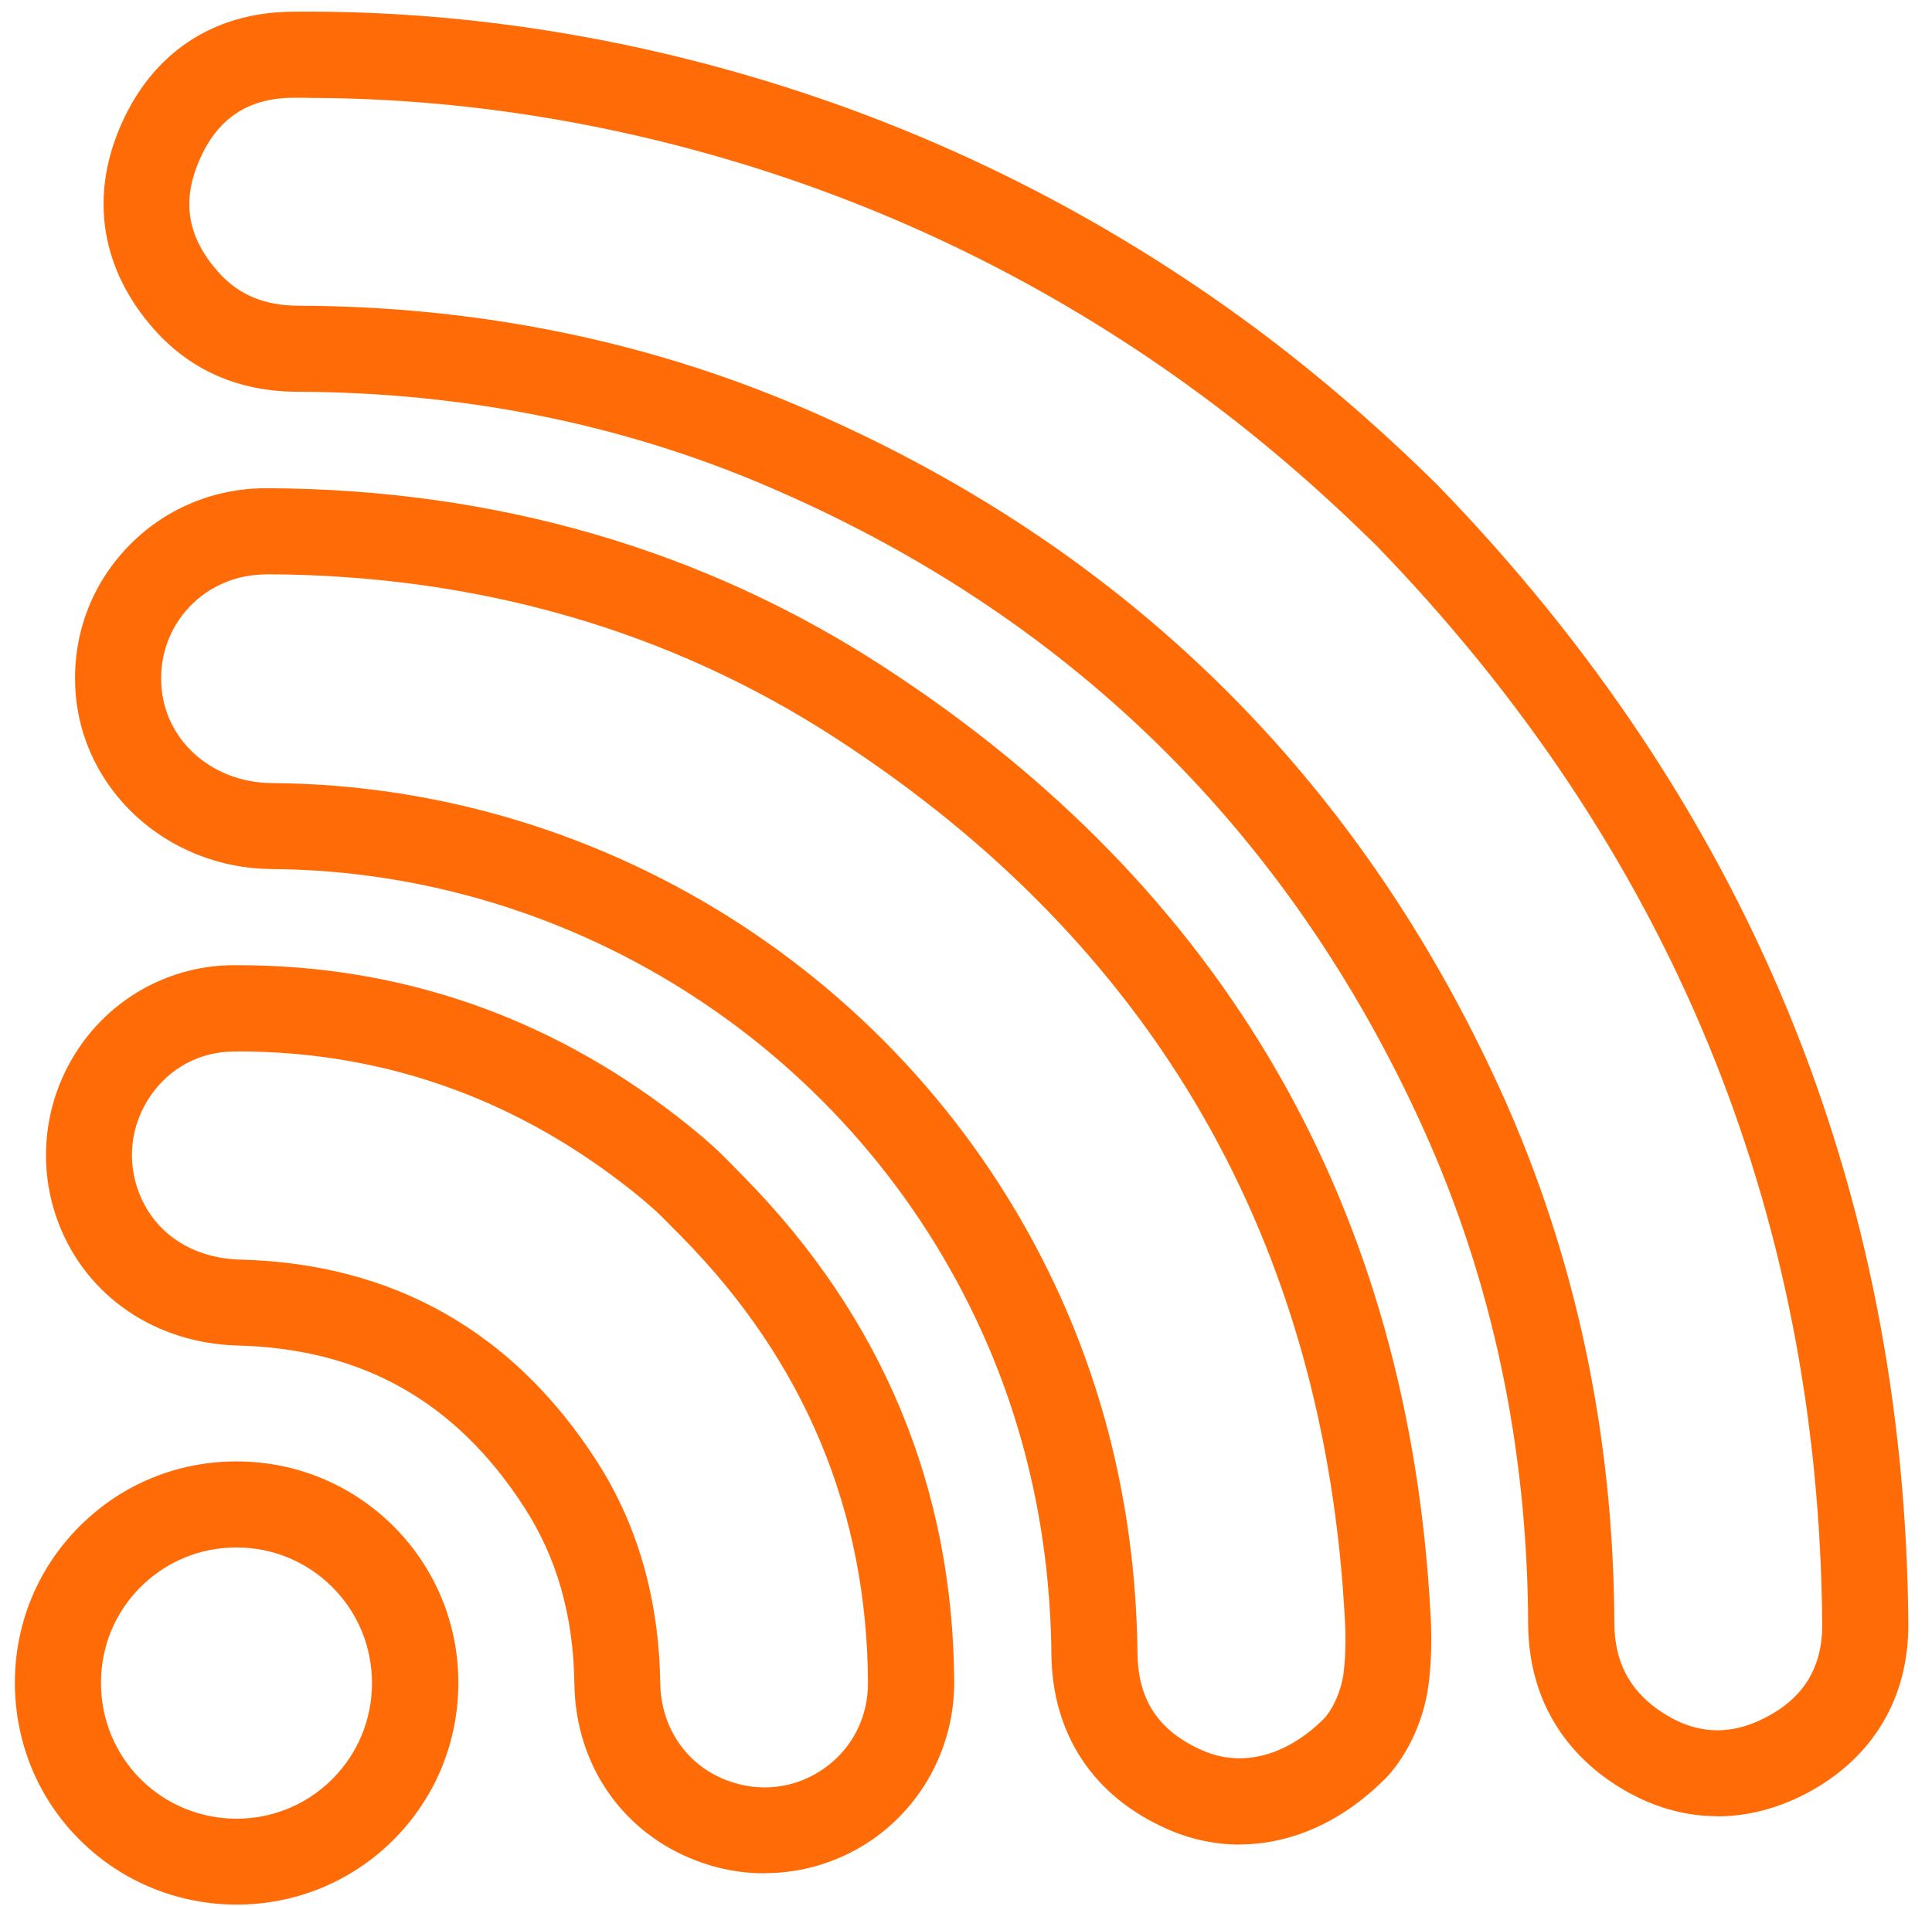
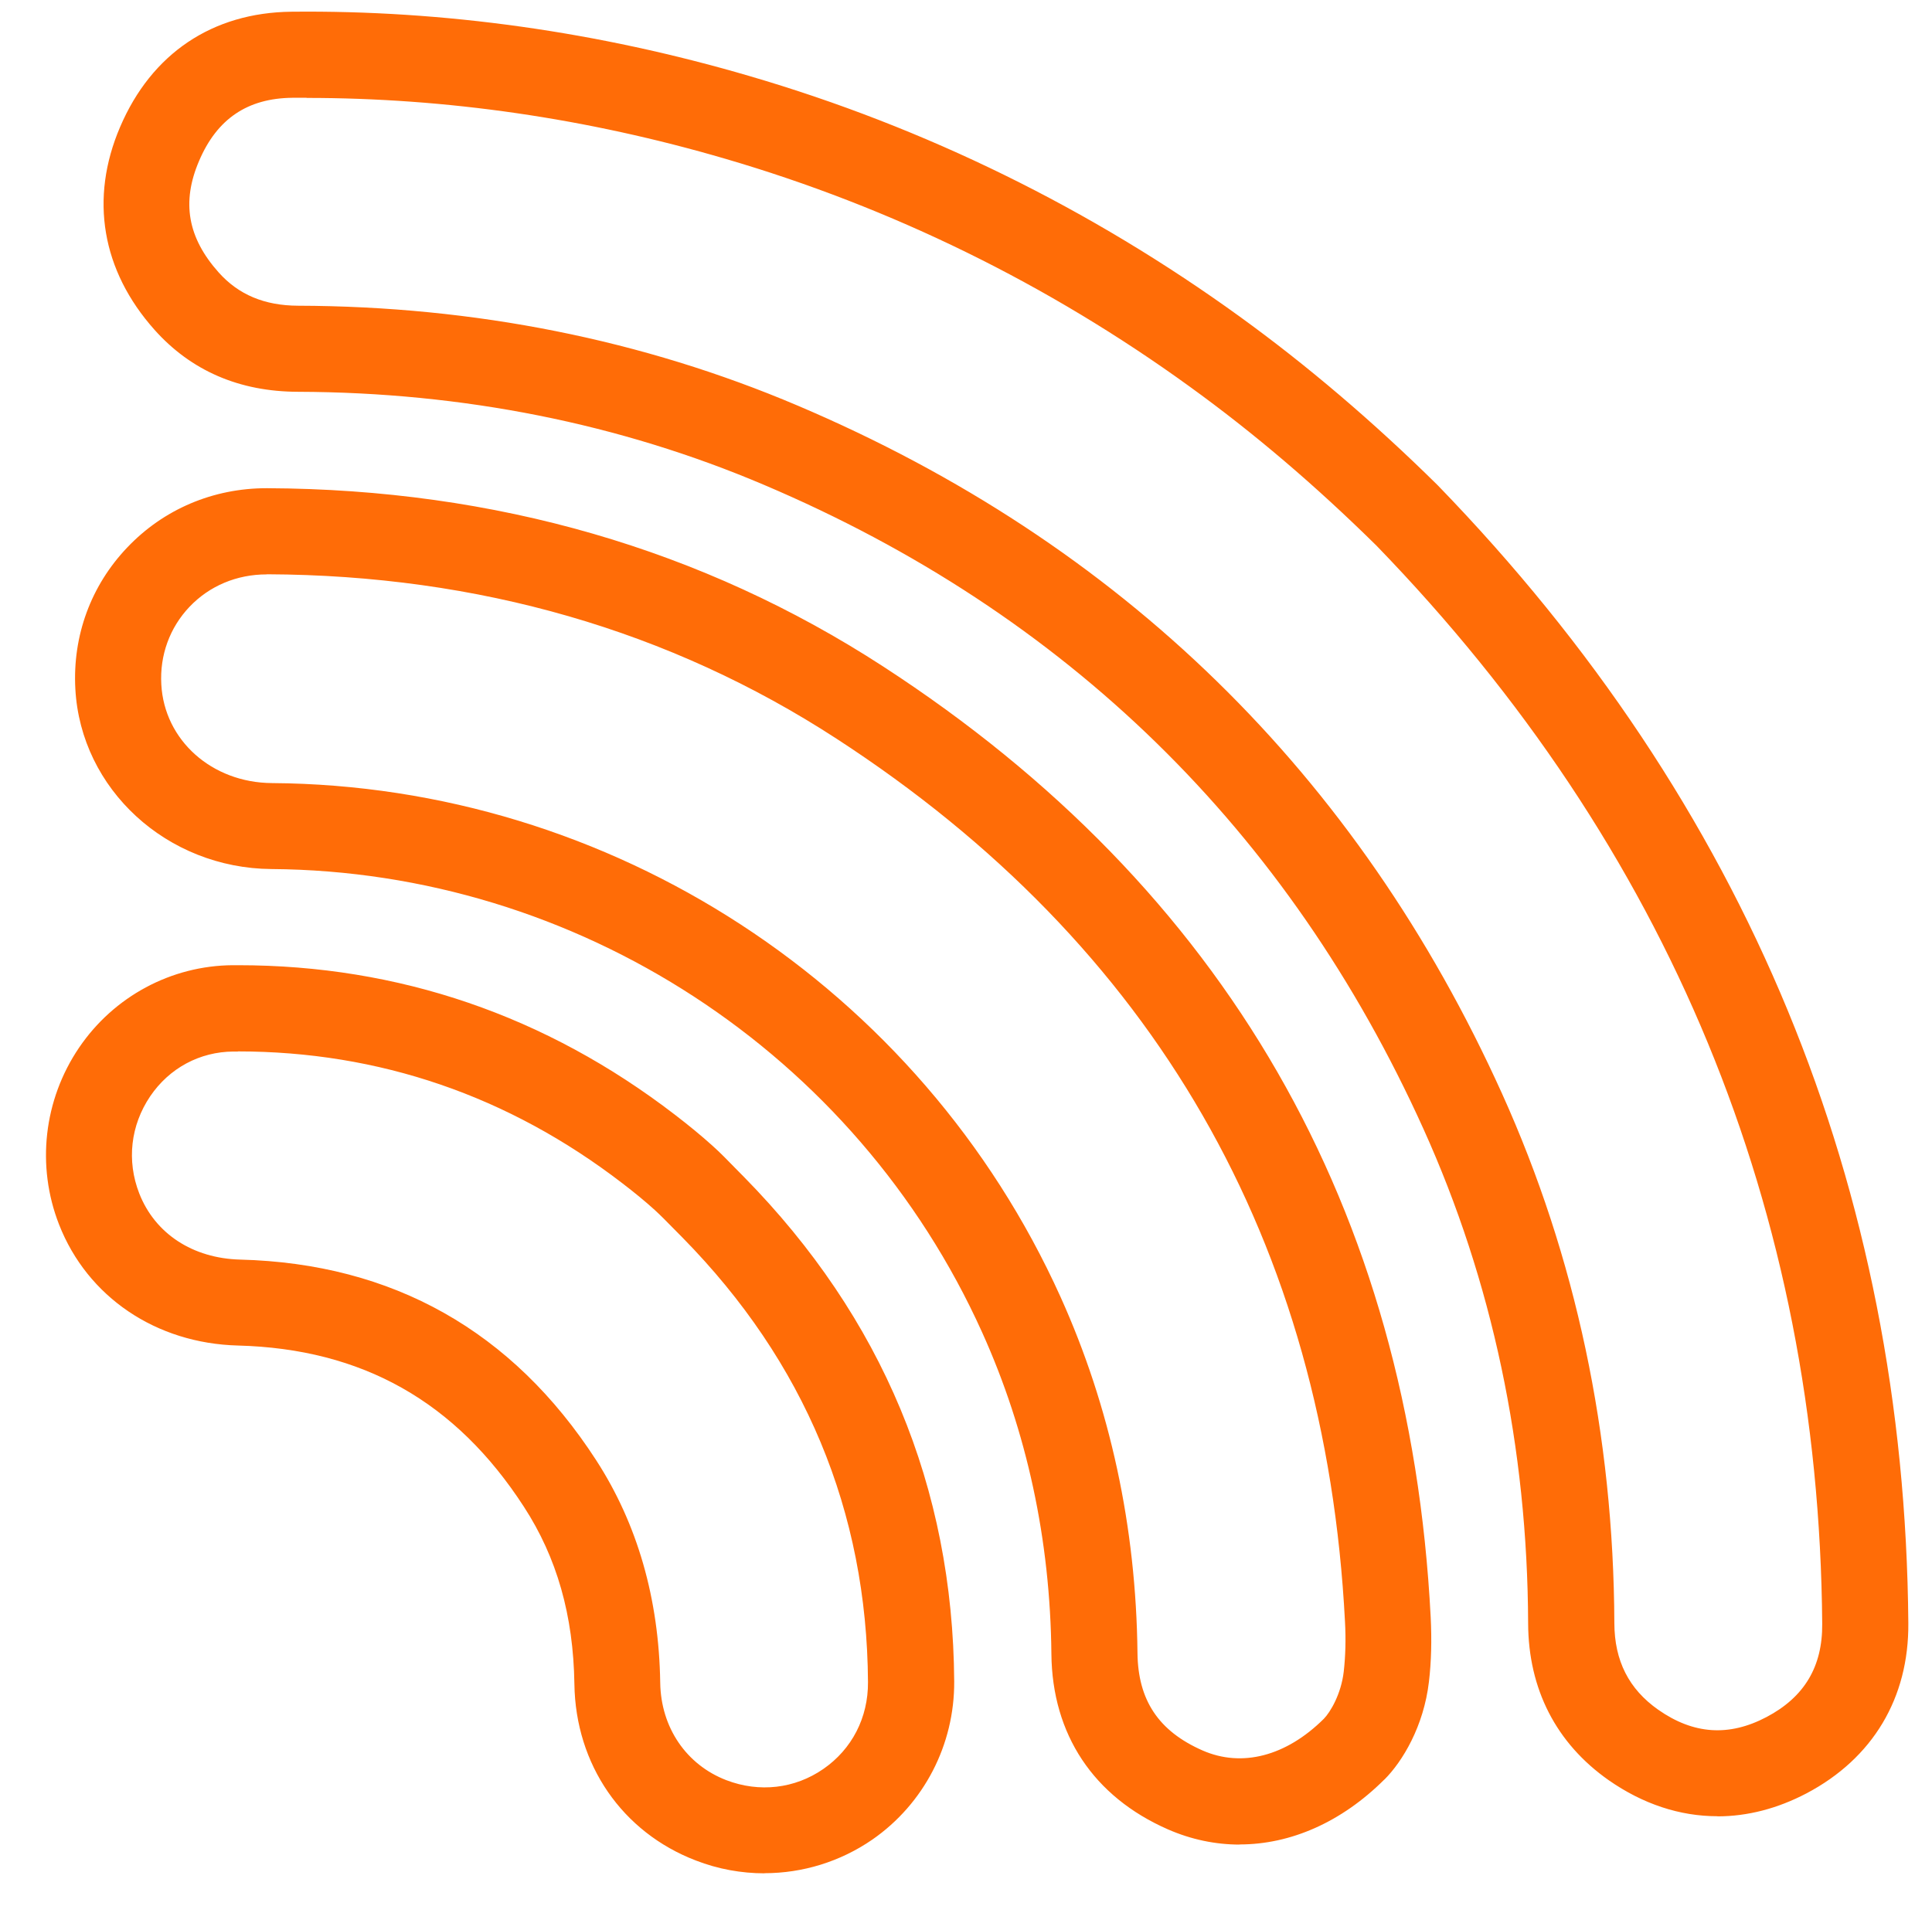
<svg xmlns="http://www.w3.org/2000/svg" width="75" height="74" viewBox="0 0 75 74" fill="none">
  <g id="Modo_de_aislamiento" clip-path="url(#clip0_2563_199698)">
    <path id="Vector" d="M29.682 72.741C28.782 72.741 27.877 72.579 27.01 72.242C24.152 71.146 22.342 68.518 22.298 65.391C22.259 62.729 21.618 60.478 20.34 58.511C17.693 54.42 14.062 52.374 9.237 52.247C6.056 52.164 3.394 50.363 2.293 47.549C1.403 45.274 1.696 42.71 3.067 40.684C4.417 38.692 6.649 37.493 9.037 37.479C9.105 37.479 9.174 37.479 9.242 37.479C15.481 37.479 21.187 39.431 26.203 43.287C26.751 43.708 27.226 44.099 27.661 44.491C27.979 44.775 28.258 45.068 28.532 45.347C28.645 45.46 28.757 45.577 28.87 45.69L28.88 45.7C34.248 51.161 36.993 57.752 37.042 65.288C37.057 67.75 35.867 70.04 33.866 71.43C32.618 72.291 31.155 72.736 29.677 72.736L29.682 72.741ZM9.242 40.831C9.183 40.831 9.12 40.831 9.061 40.831C7.755 40.84 6.575 41.472 5.831 42.568C5.068 43.698 4.911 45.073 5.406 46.341C6.017 47.902 7.48 48.861 9.32 48.91C15.246 49.061 19.895 51.684 23.14 56.695C24.745 59.171 25.581 62.083 25.63 65.342C25.655 67.079 26.643 68.528 28.199 69.125C29.477 69.614 30.852 69.457 31.962 68.689C33.073 67.921 33.705 66.693 33.695 65.317C33.656 58.682 31.233 52.878 26.497 48.058C26.374 47.936 26.252 47.814 26.134 47.691C25.885 47.437 25.65 47.197 25.415 46.982C25.048 46.649 24.637 46.311 24.157 45.944C19.739 42.548 14.713 40.826 9.227 40.826L9.242 40.831ZM48.126 71.625C47.186 71.625 46.242 71.43 45.336 71.033C42.449 69.766 40.844 67.348 40.815 64.221C40.771 59.788 39.865 55.584 38.123 51.728C33.23 40.884 22.401 33.828 10.539 33.745C6.482 33.715 3.135 30.647 2.925 26.752C2.812 24.687 3.531 22.735 4.941 21.257C6.35 19.774 8.273 18.957 10.348 18.957H10.382C19.23 18.996 27.275 21.325 34.287 25.881C47.568 34.508 54.717 46.928 55.539 62.792C55.583 63.678 55.564 64.52 55.471 65.303C55.27 67.03 54.448 68.395 53.743 69.1H53.739C52.075 70.759 50.098 71.62 48.121 71.62L48.126 71.625ZM10.348 22.304C9.193 22.304 8.131 22.749 7.358 23.561C6.59 24.369 6.198 25.441 6.262 26.576C6.379 28.744 8.224 30.393 10.559 30.407C23.722 30.496 35.735 38.325 41.167 50.353C43.1 54.635 44.103 59.289 44.157 64.187C44.177 66.022 44.979 67.221 46.682 67.97C48.209 68.64 49.926 68.195 51.39 66.742C51.644 66.482 52.06 65.787 52.163 64.916C52.231 64.319 52.251 63.663 52.212 62.964C51.448 48.23 44.808 36.696 32.476 28.685C26.012 24.482 18.574 22.333 10.377 22.299H10.358L10.348 22.304ZM66.667 70.524C65.214 70.524 63.78 70.054 62.449 69.125C60.413 67.696 59.332 65.592 59.322 63.037C59.297 56.206 57.927 49.746 55.26 43.84C50.015 32.228 41.397 23.811 29.653 18.825C24.055 16.446 17.967 15.233 11.566 15.213C9.291 15.208 7.417 14.396 5.998 12.806C3.947 10.506 3.473 7.707 4.662 4.932C5.88 2.079 8.244 0.489 11.312 0.455C17.243 0.391 23.223 1.233 29.085 2.95C35.916 4.947 42.322 8.093 48.131 12.297C50.734 14.181 53.308 16.373 55.789 18.82L55.818 18.849C67.802 31.215 73.944 46.076 74.081 63.027C74.105 65.934 72.701 68.278 70.132 69.634C68.996 70.231 67.827 70.529 66.672 70.529L66.667 70.524ZM11.899 3.797C11.713 3.797 11.532 3.797 11.346 3.797C9.609 3.816 8.425 4.614 7.73 6.244C7.04 7.849 7.285 9.229 8.489 10.579C9.262 11.445 10.27 11.866 11.571 11.871C18.422 11.891 24.945 13.192 30.959 15.747C43.501 21.076 52.706 30.06 58.309 42.465C61.172 48.807 62.64 55.721 62.669 63.027C62.674 64.49 63.232 65.587 64.372 66.389C65.742 67.348 67.117 67.441 68.576 66.673C70.043 65.9 70.753 64.716 70.738 63.052C70.611 46.996 64.788 32.908 53.435 21.188C51.047 18.834 48.674 16.813 46.178 15.008C40.683 11.029 34.615 8.054 28.155 6.165C22.792 4.594 17.326 3.802 11.904 3.802L11.899 3.797Z" fill="#FF6C07" />
-     <path id="Vector_2" d="M9.186 73.956C6.979 73.956 4.767 73.115 3.088 71.436C1.464 69.812 0.578 67.644 0.578 65.334C0.578 63.029 1.479 60.866 3.108 59.247C4.733 57.632 6.886 56.746 9.181 56.746H9.21C11.515 56.756 13.673 57.656 15.298 59.286C16.913 60.915 17.803 63.078 17.793 65.378C17.784 67.688 16.878 69.851 15.244 71.471C13.57 73.129 11.383 73.956 9.191 73.956H9.186ZM5.452 69.078C7.497 71.123 10.83 71.138 12.88 69.102C13.883 68.109 14.436 66.783 14.441 65.368C14.441 63.959 13.903 62.638 12.919 61.645C11.926 60.646 10.605 60.093 9.196 60.088H9.176C7.772 60.088 6.455 60.632 5.462 61.62C4.468 62.608 3.92 63.93 3.92 65.344C3.92 66.758 4.464 68.084 5.452 69.078Z" fill="#FF6C07" />
  </g>
  <defs>
    <clipPath id="clip0_2563_199698">
      <rect width="73.505" height="73.5" fill="white" transform="translate(0.578 0.457)" />
    </clipPath>
  </defs>
</svg>